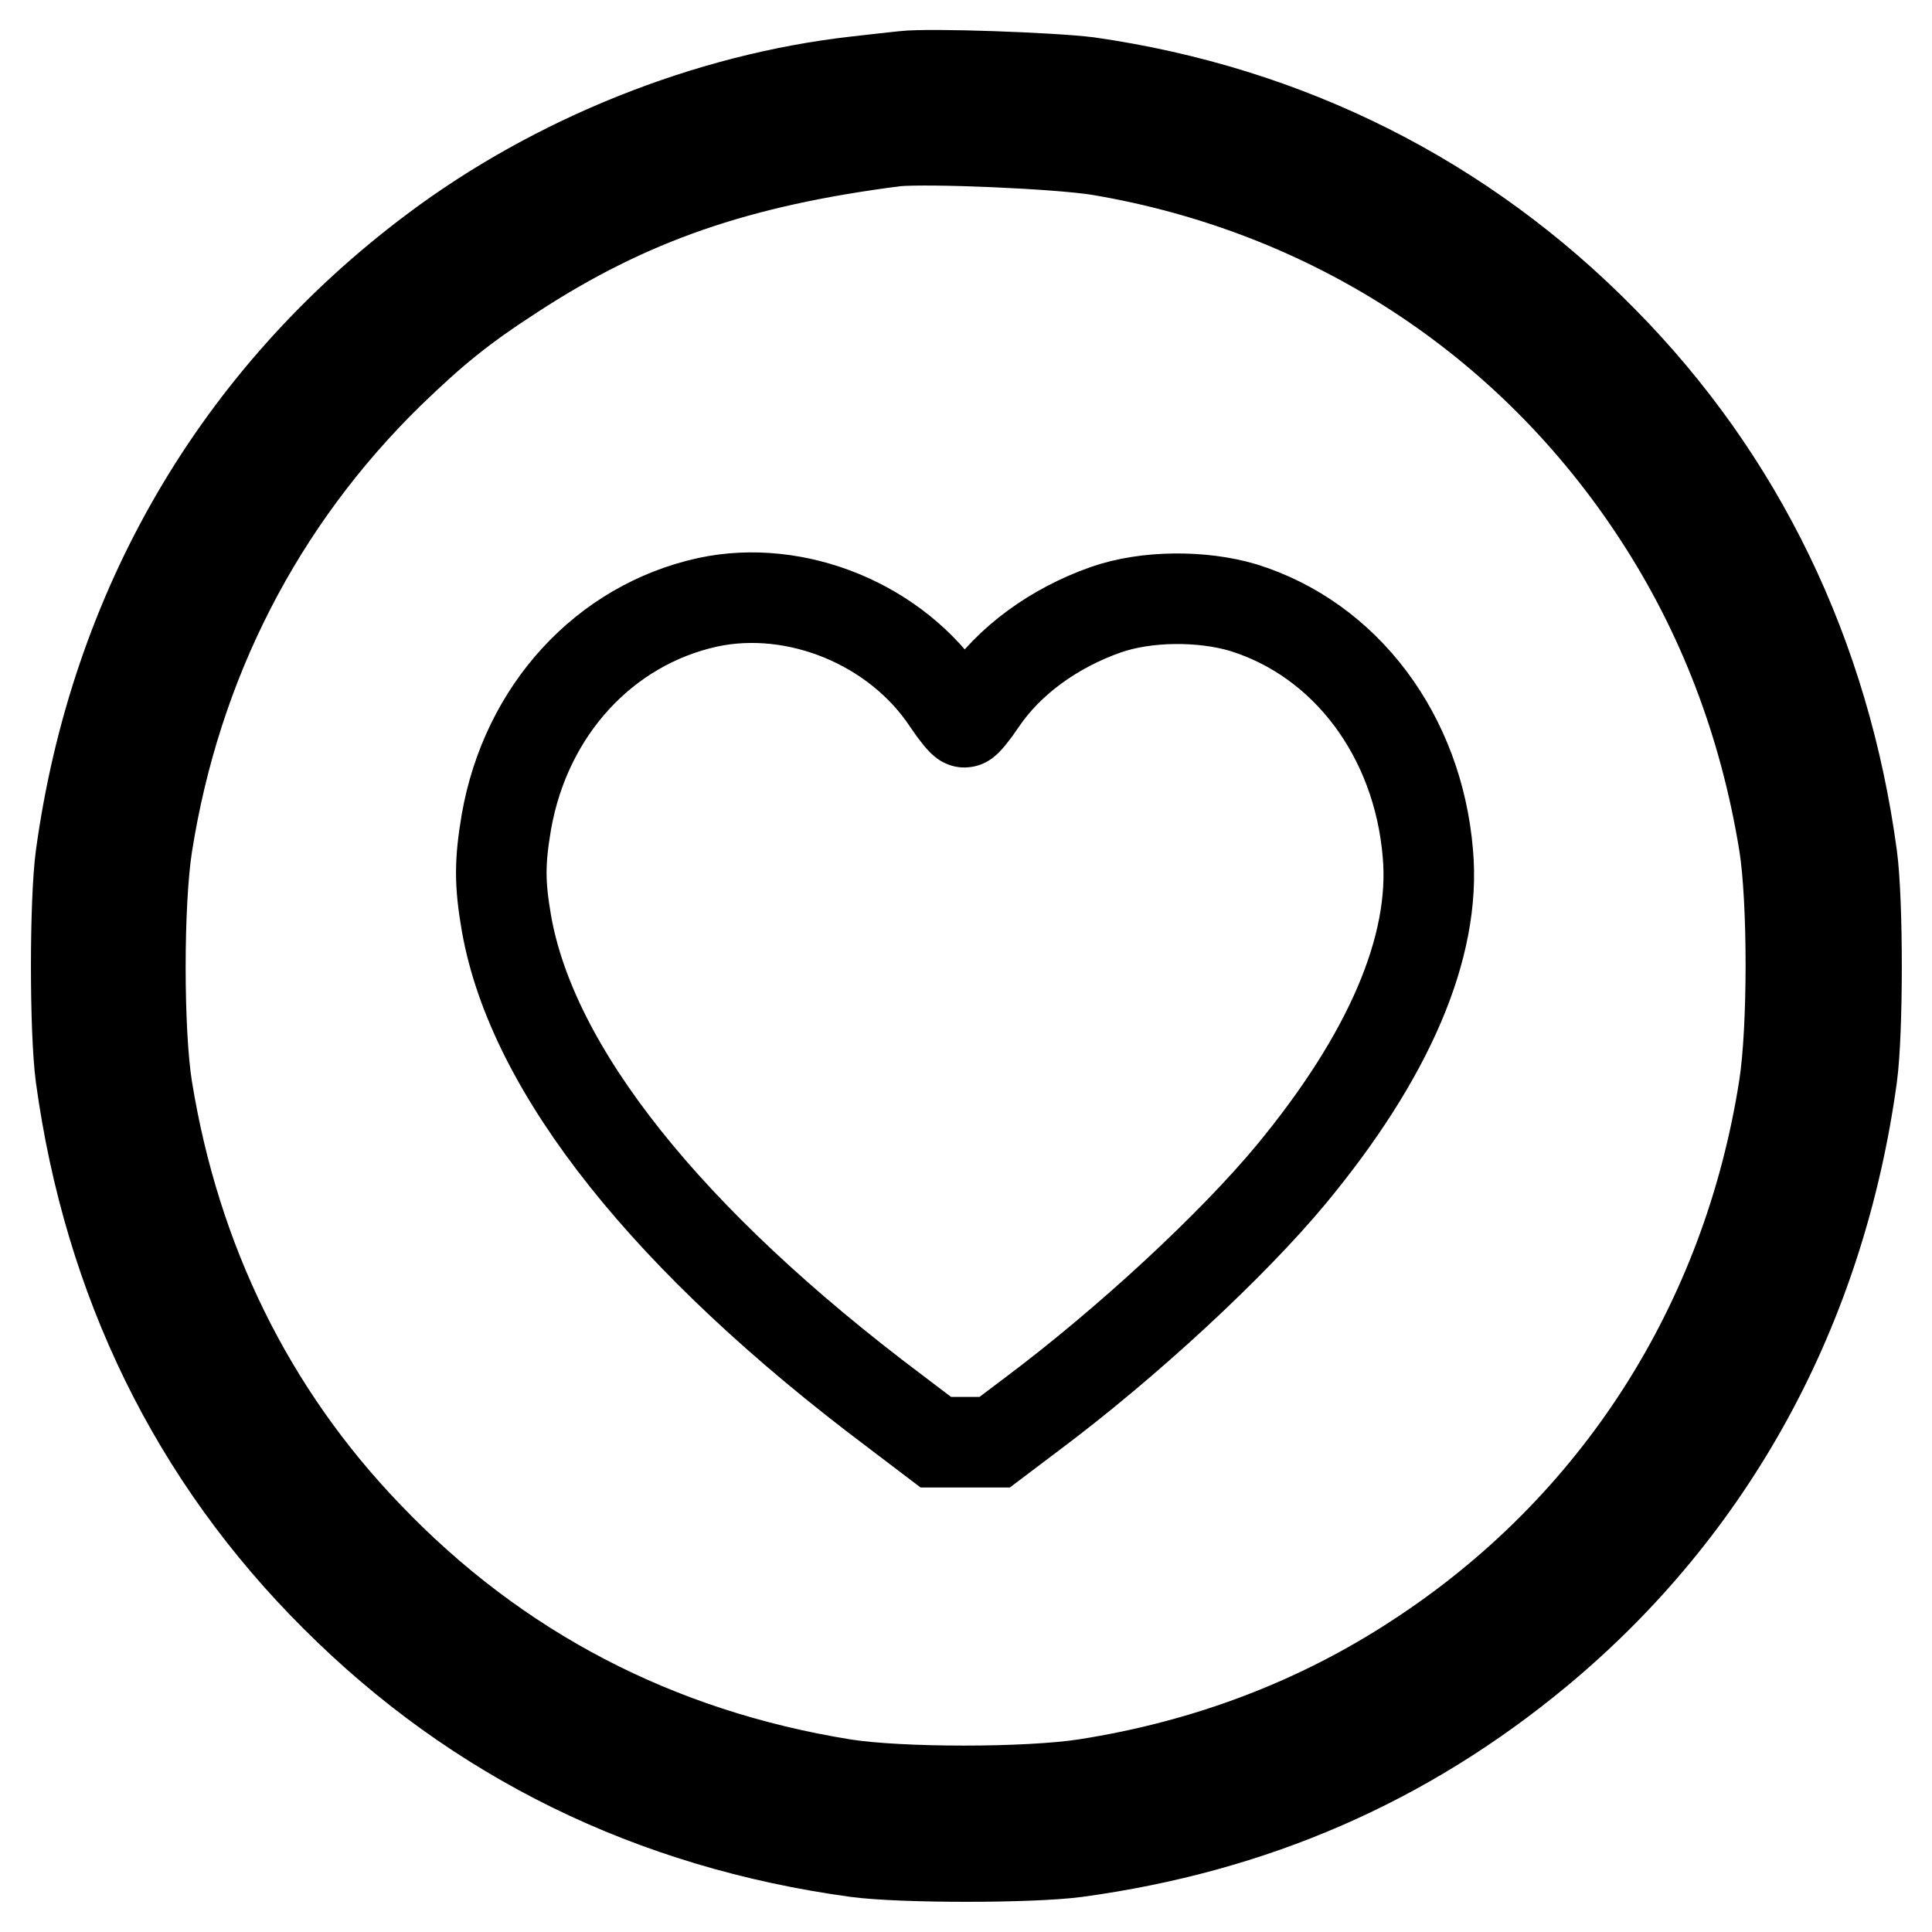
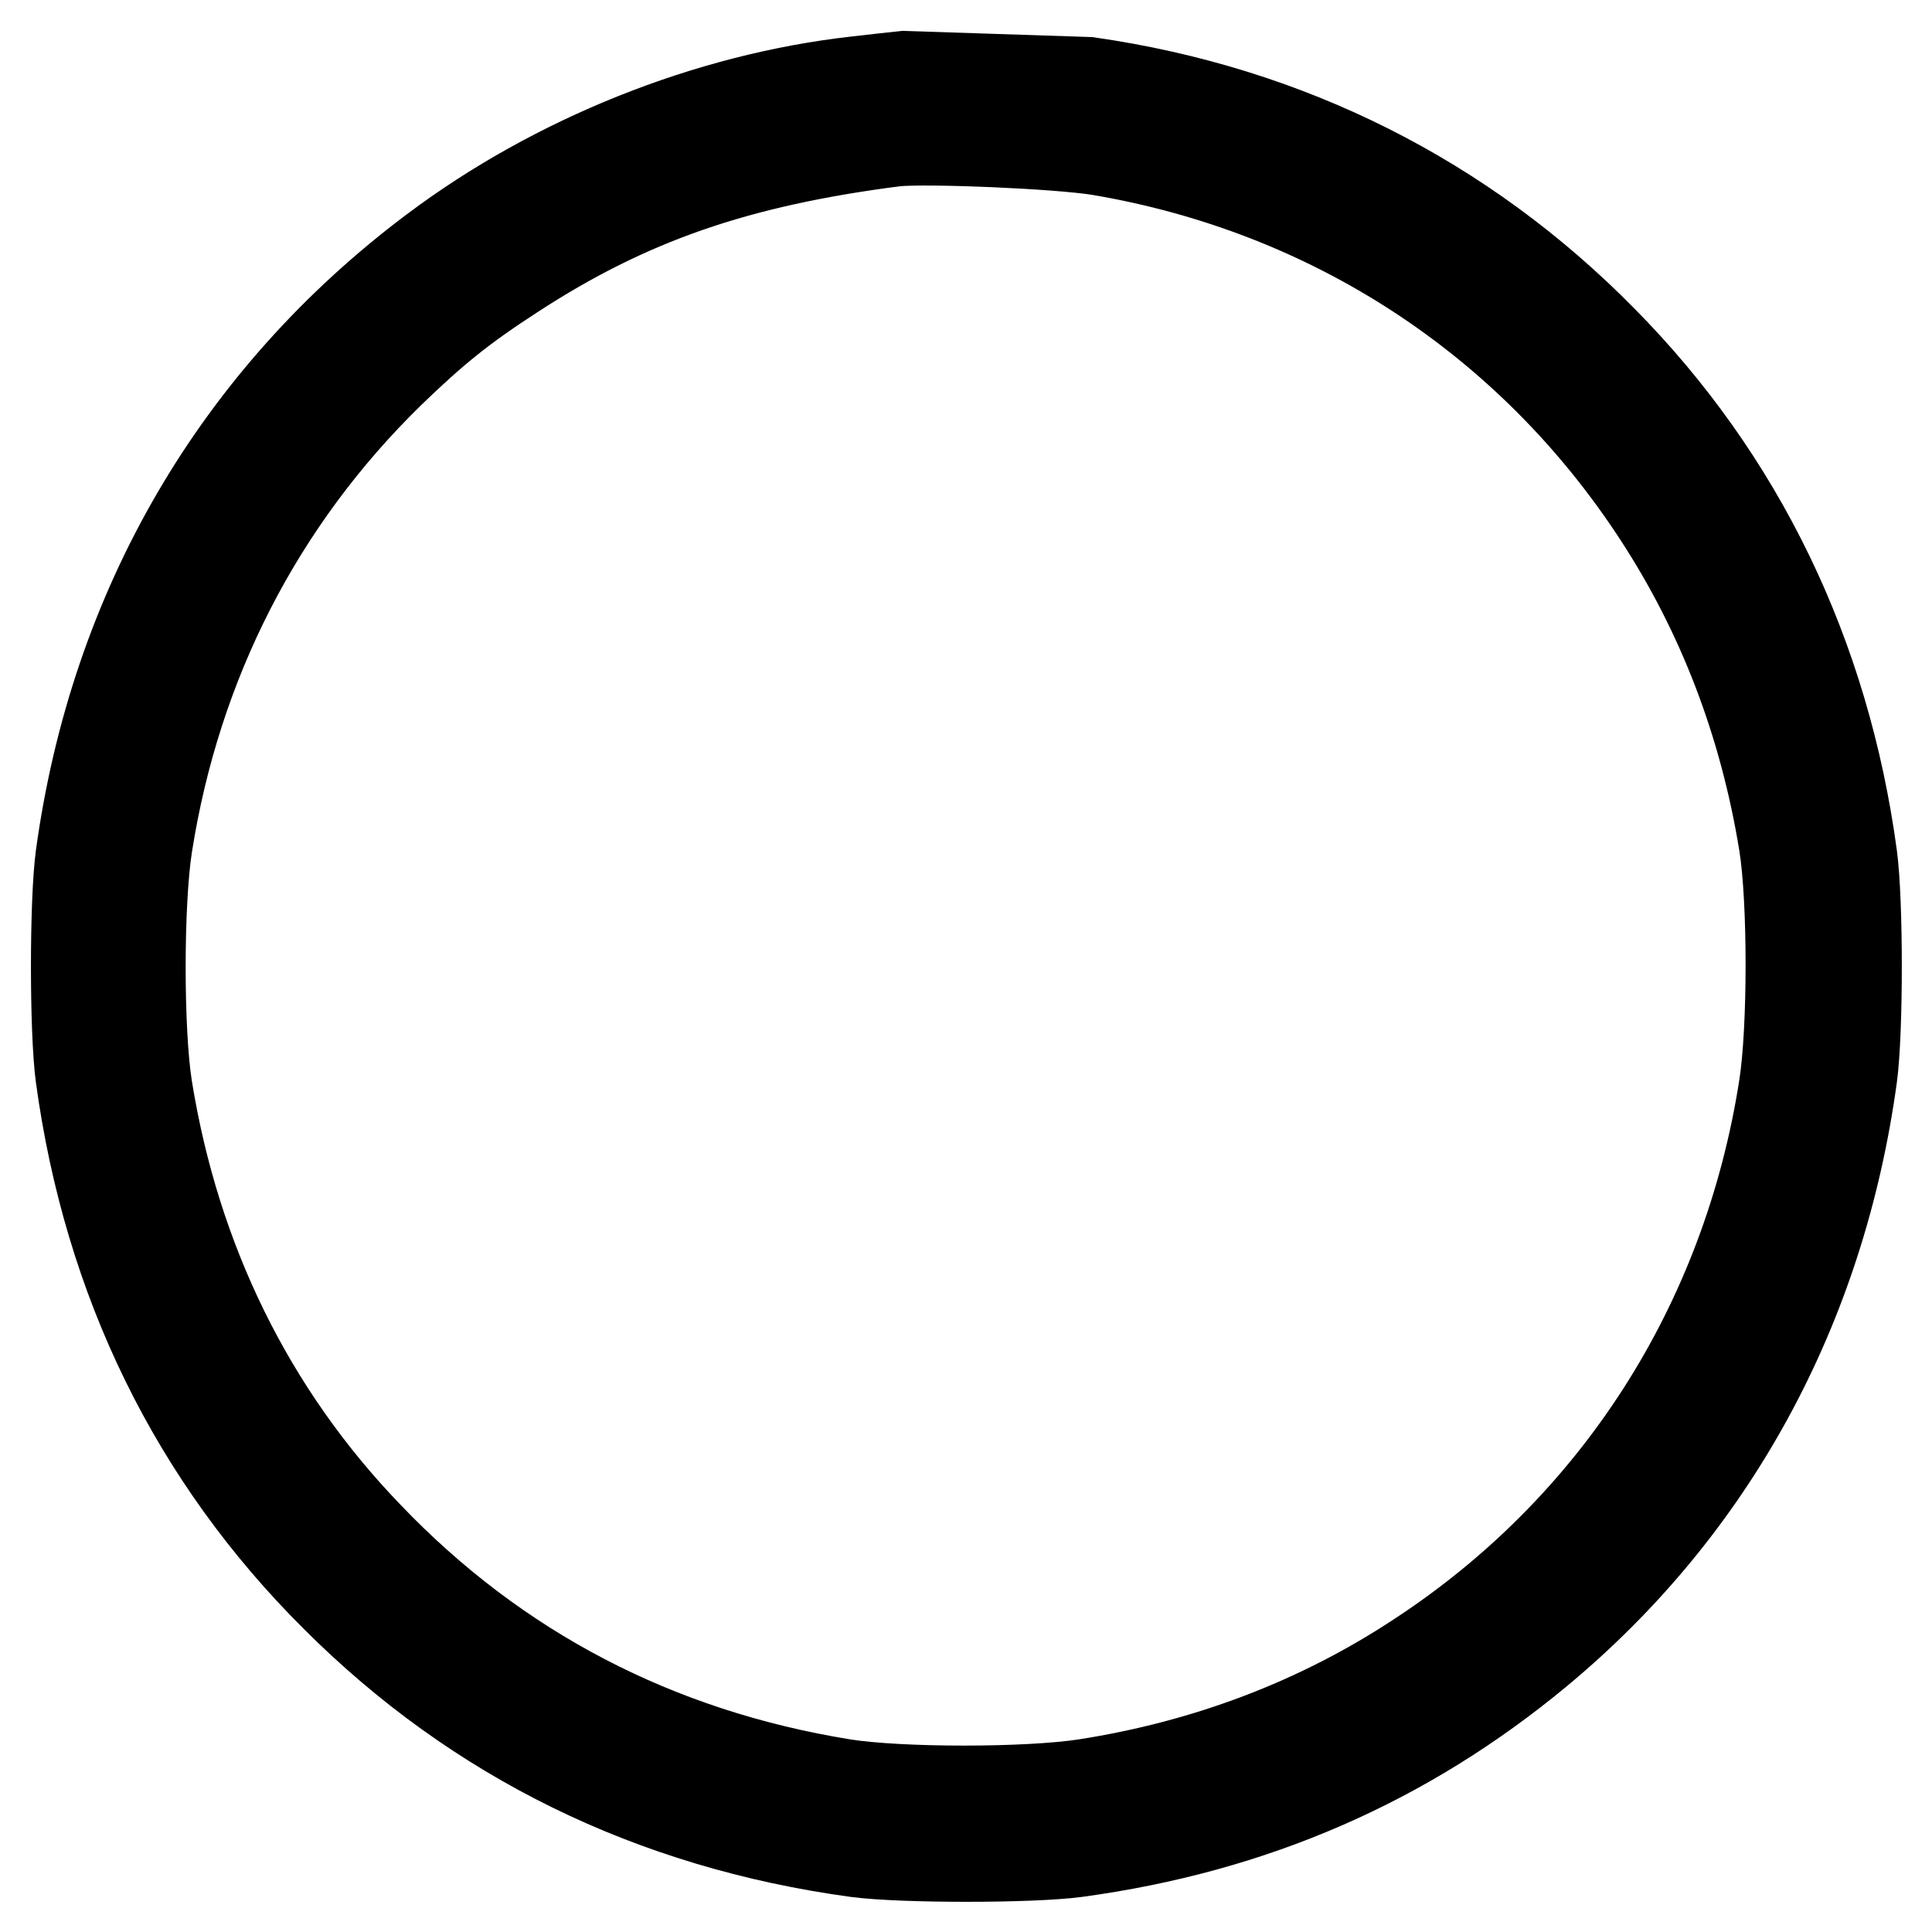
<svg xmlns="http://www.w3.org/2000/svg" version="1.1" x="0px" y="0px" viewBox="0 0 256 256" enable-background="new 0 0 256 256" xml:space="preserve">
  <g>
    <g>
      <g>
-         <path stroke-width="12" fill-opacity="0" stroke="#000000" d="M119.8,10.1c-0.9,0.1-3.8,0.4-6.3,0.7c-19.6,2.2-39.9,10.3-56,22.4c-26,19.5-42.3,47.4-46.8,80.3c-0.8,6-0.8,23.1,0,29.1c3.7,27.1,15.1,50.4,33.8,69c18.7,18.7,41.9,30.1,69,33.8c6,0.8,23.1,0.8,29.1,0c23.5-3.2,43.6-12,61.2-26.6c23-19.1,37.4-45.5,41.6-76.2c0.8-6,0.8-23.1,0-29.1c-3.6-26.7-14.9-50-33.1-68.4c-18.4-18.7-41.6-30.4-68.1-34.2C139.5,10.3,123.2,9.7,119.8,10.1z M145.7,19.9c30.8,5.2,57.1,22.4,74,48.3c8.5,13,14.1,27.6,16.7,43.6c1.2,7.5,1.2,24.5,0,32.2c-4.9,31.5-22.2,58.5-48.6,75.7c-13.1,8.6-27.9,14.2-43.9,16.7c-7.7,1.2-24.7,1.2-32.2,0c-24.7-4-45.9-15-63-32.9c-15.6-16.2-25.5-36.4-29.2-59.3c-1.2-7.5-1.2-24.5,0-32.2c3.8-24.2,14.8-45.7,32.1-62.6c5.9-5.7,9.6-8.7,16.4-13.1c15.2-9.9,29.6-14.9,50.7-17.6C123.2,18.3,140.1,19,145.7,19.9z" />
-         <path stroke-width="12" fill-opacity="0" stroke="#000000" d="M93.8,79.8c-13.7,3-24.1,14.3-26.7,29.1c-0.9,5.3-0.9,8.2,0,13.4c3.4,19.5,21.4,42.1,51.5,64.7l5.4,4.1h3.9h3.9l4.9-3.7c12.7-9.5,26.6-22.4,34.4-31.8c12.9-15.6,19.2-30.1,18.1-42.5c-1.3-15.6-10.9-28.4-24.5-32.6c-5.4-1.6-12.8-1.6-18.2,0.3c-6.8,2.4-12.8,6.7-16.5,12.2c-1,1.5-2,2.7-2.2,2.7c-0.2,0-1.2-1.2-2.2-2.7C118.8,82.7,105.5,77.3,93.8,79.8z" />
+         <path stroke-width="12" fill-opacity="0" stroke="#000000" d="M119.8,10.1c-0.9,0.1-3.8,0.4-6.3,0.7c-19.6,2.2-39.9,10.3-56,22.4c-26,19.5-42.3,47.4-46.8,80.3c-0.8,6-0.8,23.1,0,29.1c3.7,27.1,15.1,50.4,33.8,69c18.7,18.7,41.9,30.1,69,33.8c6,0.8,23.1,0.8,29.1,0c23.5-3.2,43.6-12,61.2-26.6c23-19.1,37.4-45.5,41.6-76.2c0.8-6,0.8-23.1,0-29.1c-3.6-26.7-14.9-50-33.1-68.4c-18.4-18.7-41.6-30.4-68.1-34.2z M145.7,19.9c30.8,5.2,57.1,22.4,74,48.3c8.5,13,14.1,27.6,16.7,43.6c1.2,7.5,1.2,24.5,0,32.2c-4.9,31.5-22.2,58.5-48.6,75.7c-13.1,8.6-27.9,14.2-43.9,16.7c-7.7,1.2-24.7,1.2-32.2,0c-24.7-4-45.9-15-63-32.9c-15.6-16.2-25.5-36.4-29.2-59.3c-1.2-7.5-1.2-24.5,0-32.2c3.8-24.2,14.8-45.7,32.1-62.6c5.9-5.7,9.6-8.7,16.4-13.1c15.2-9.9,29.6-14.9,50.7-17.6C123.2,18.3,140.1,19,145.7,19.9z" />
      </g>
    </g>
  </g>
</svg>